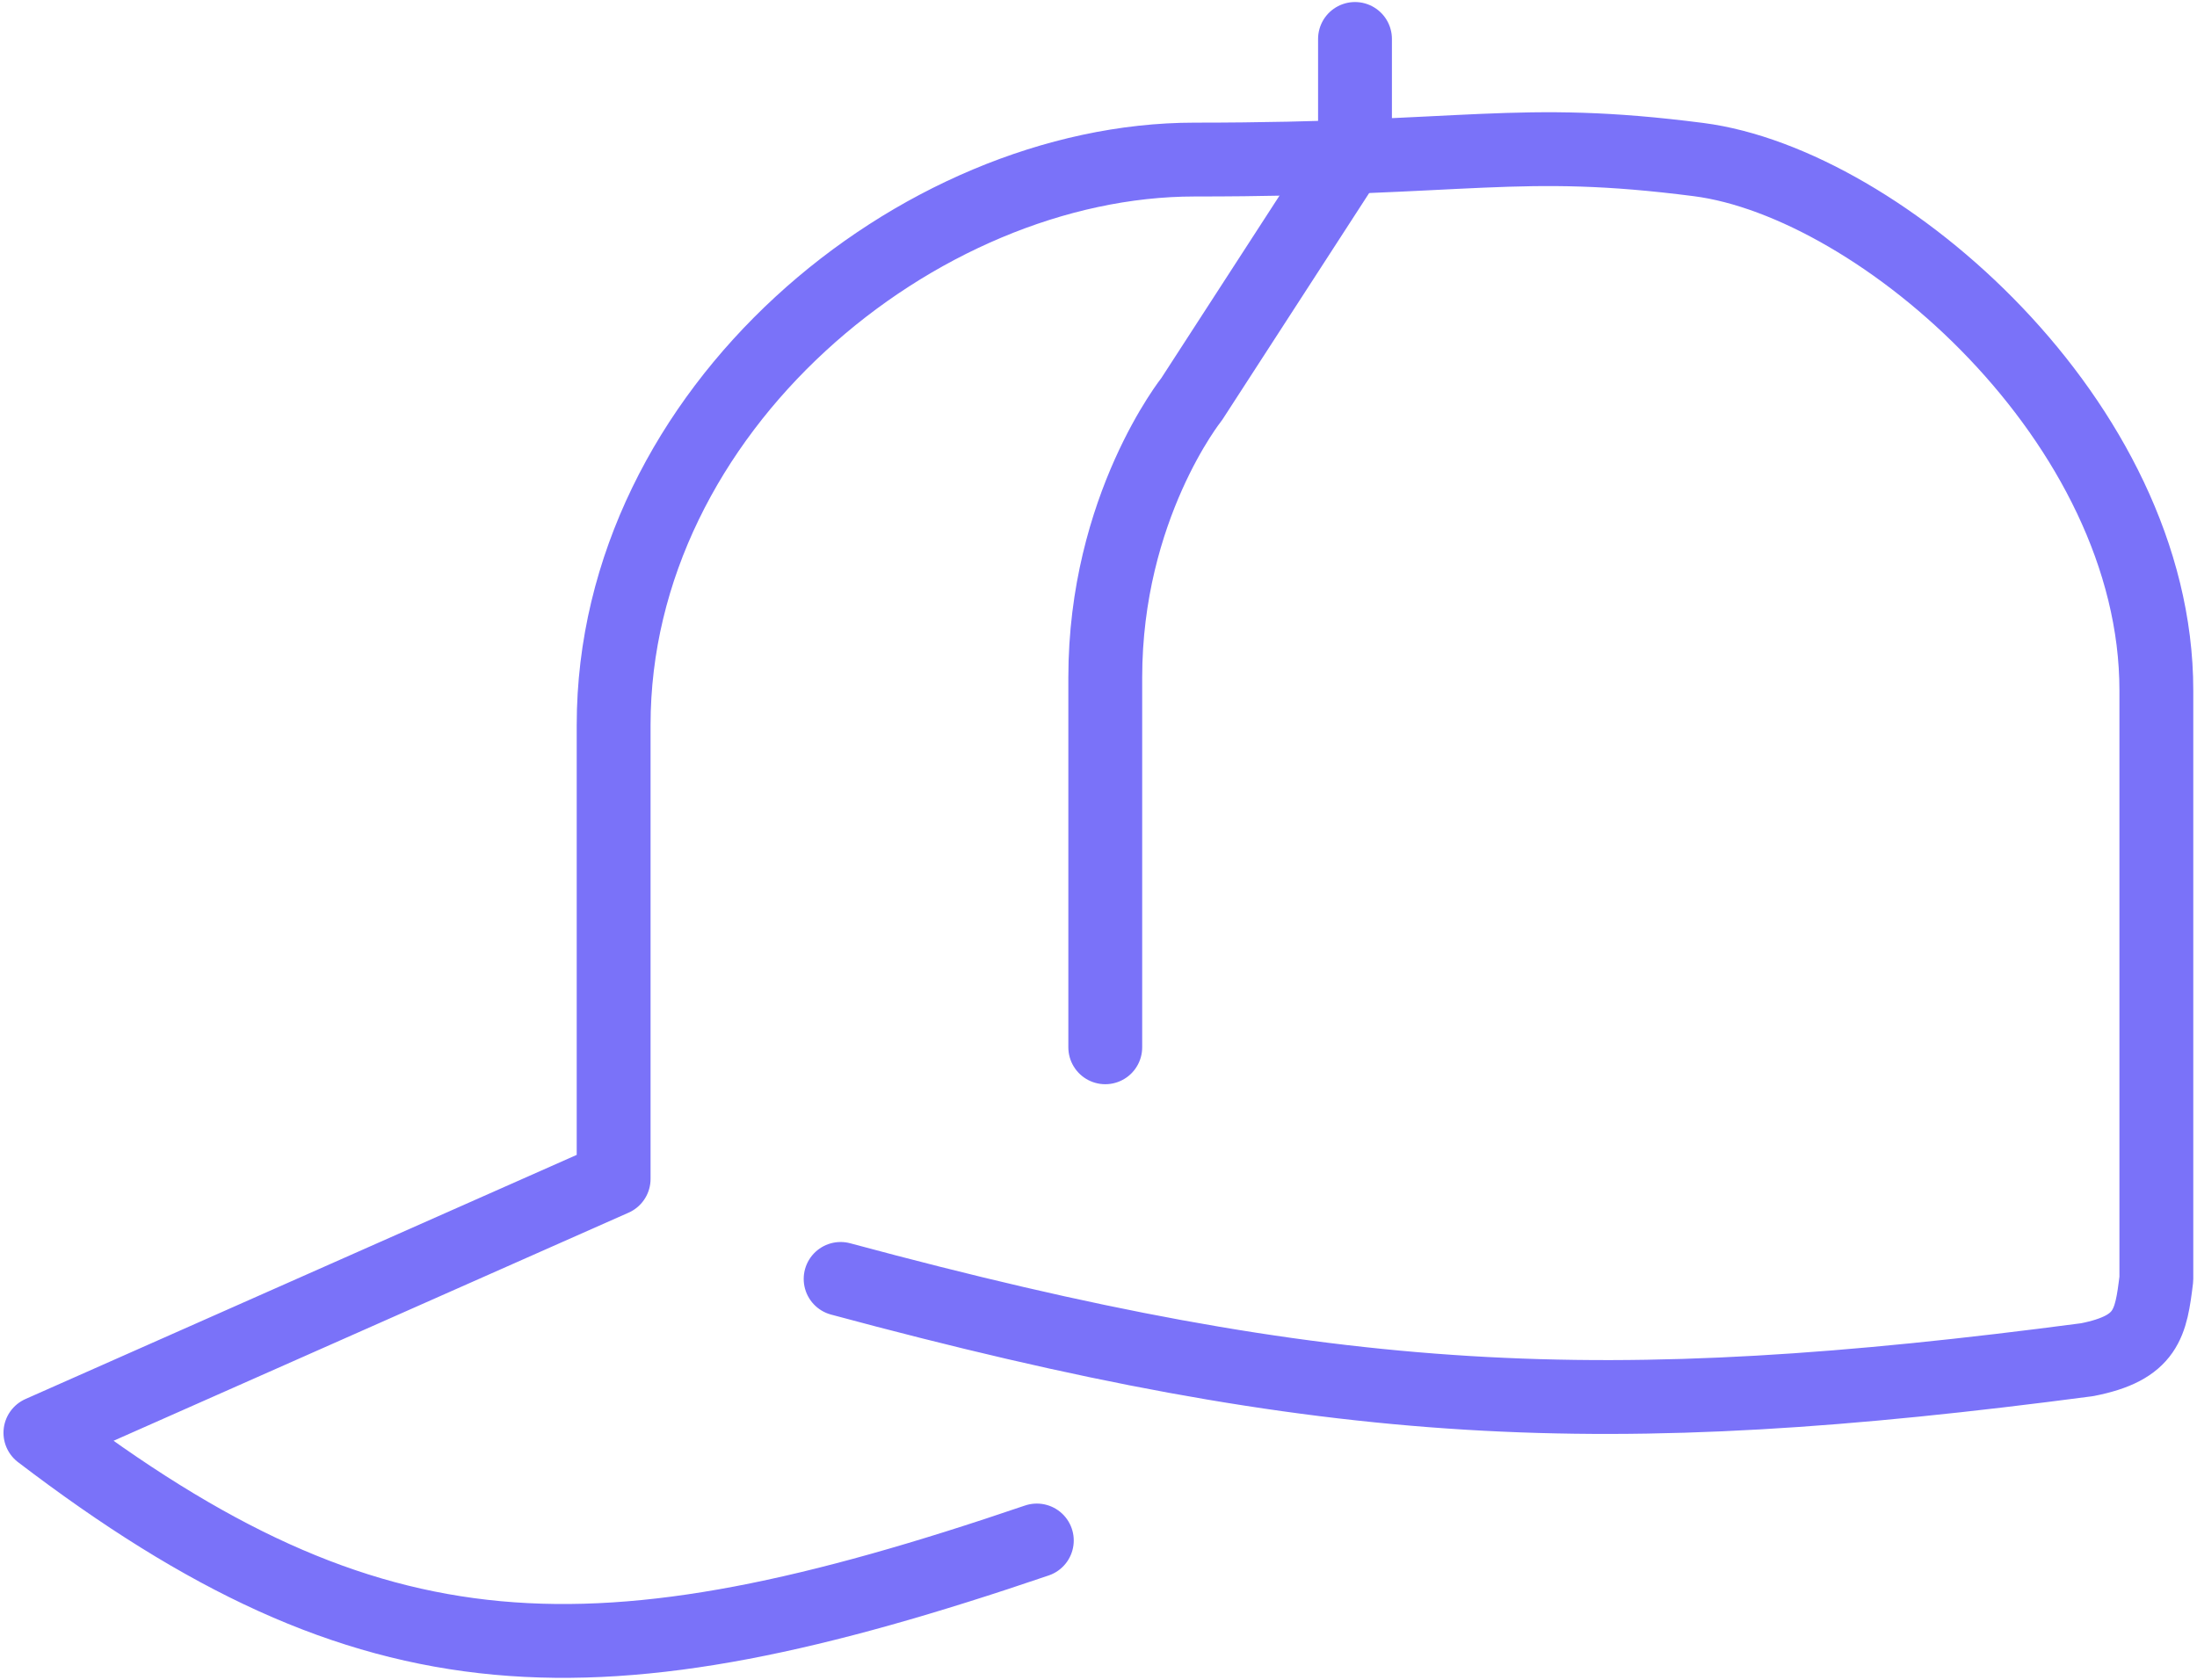
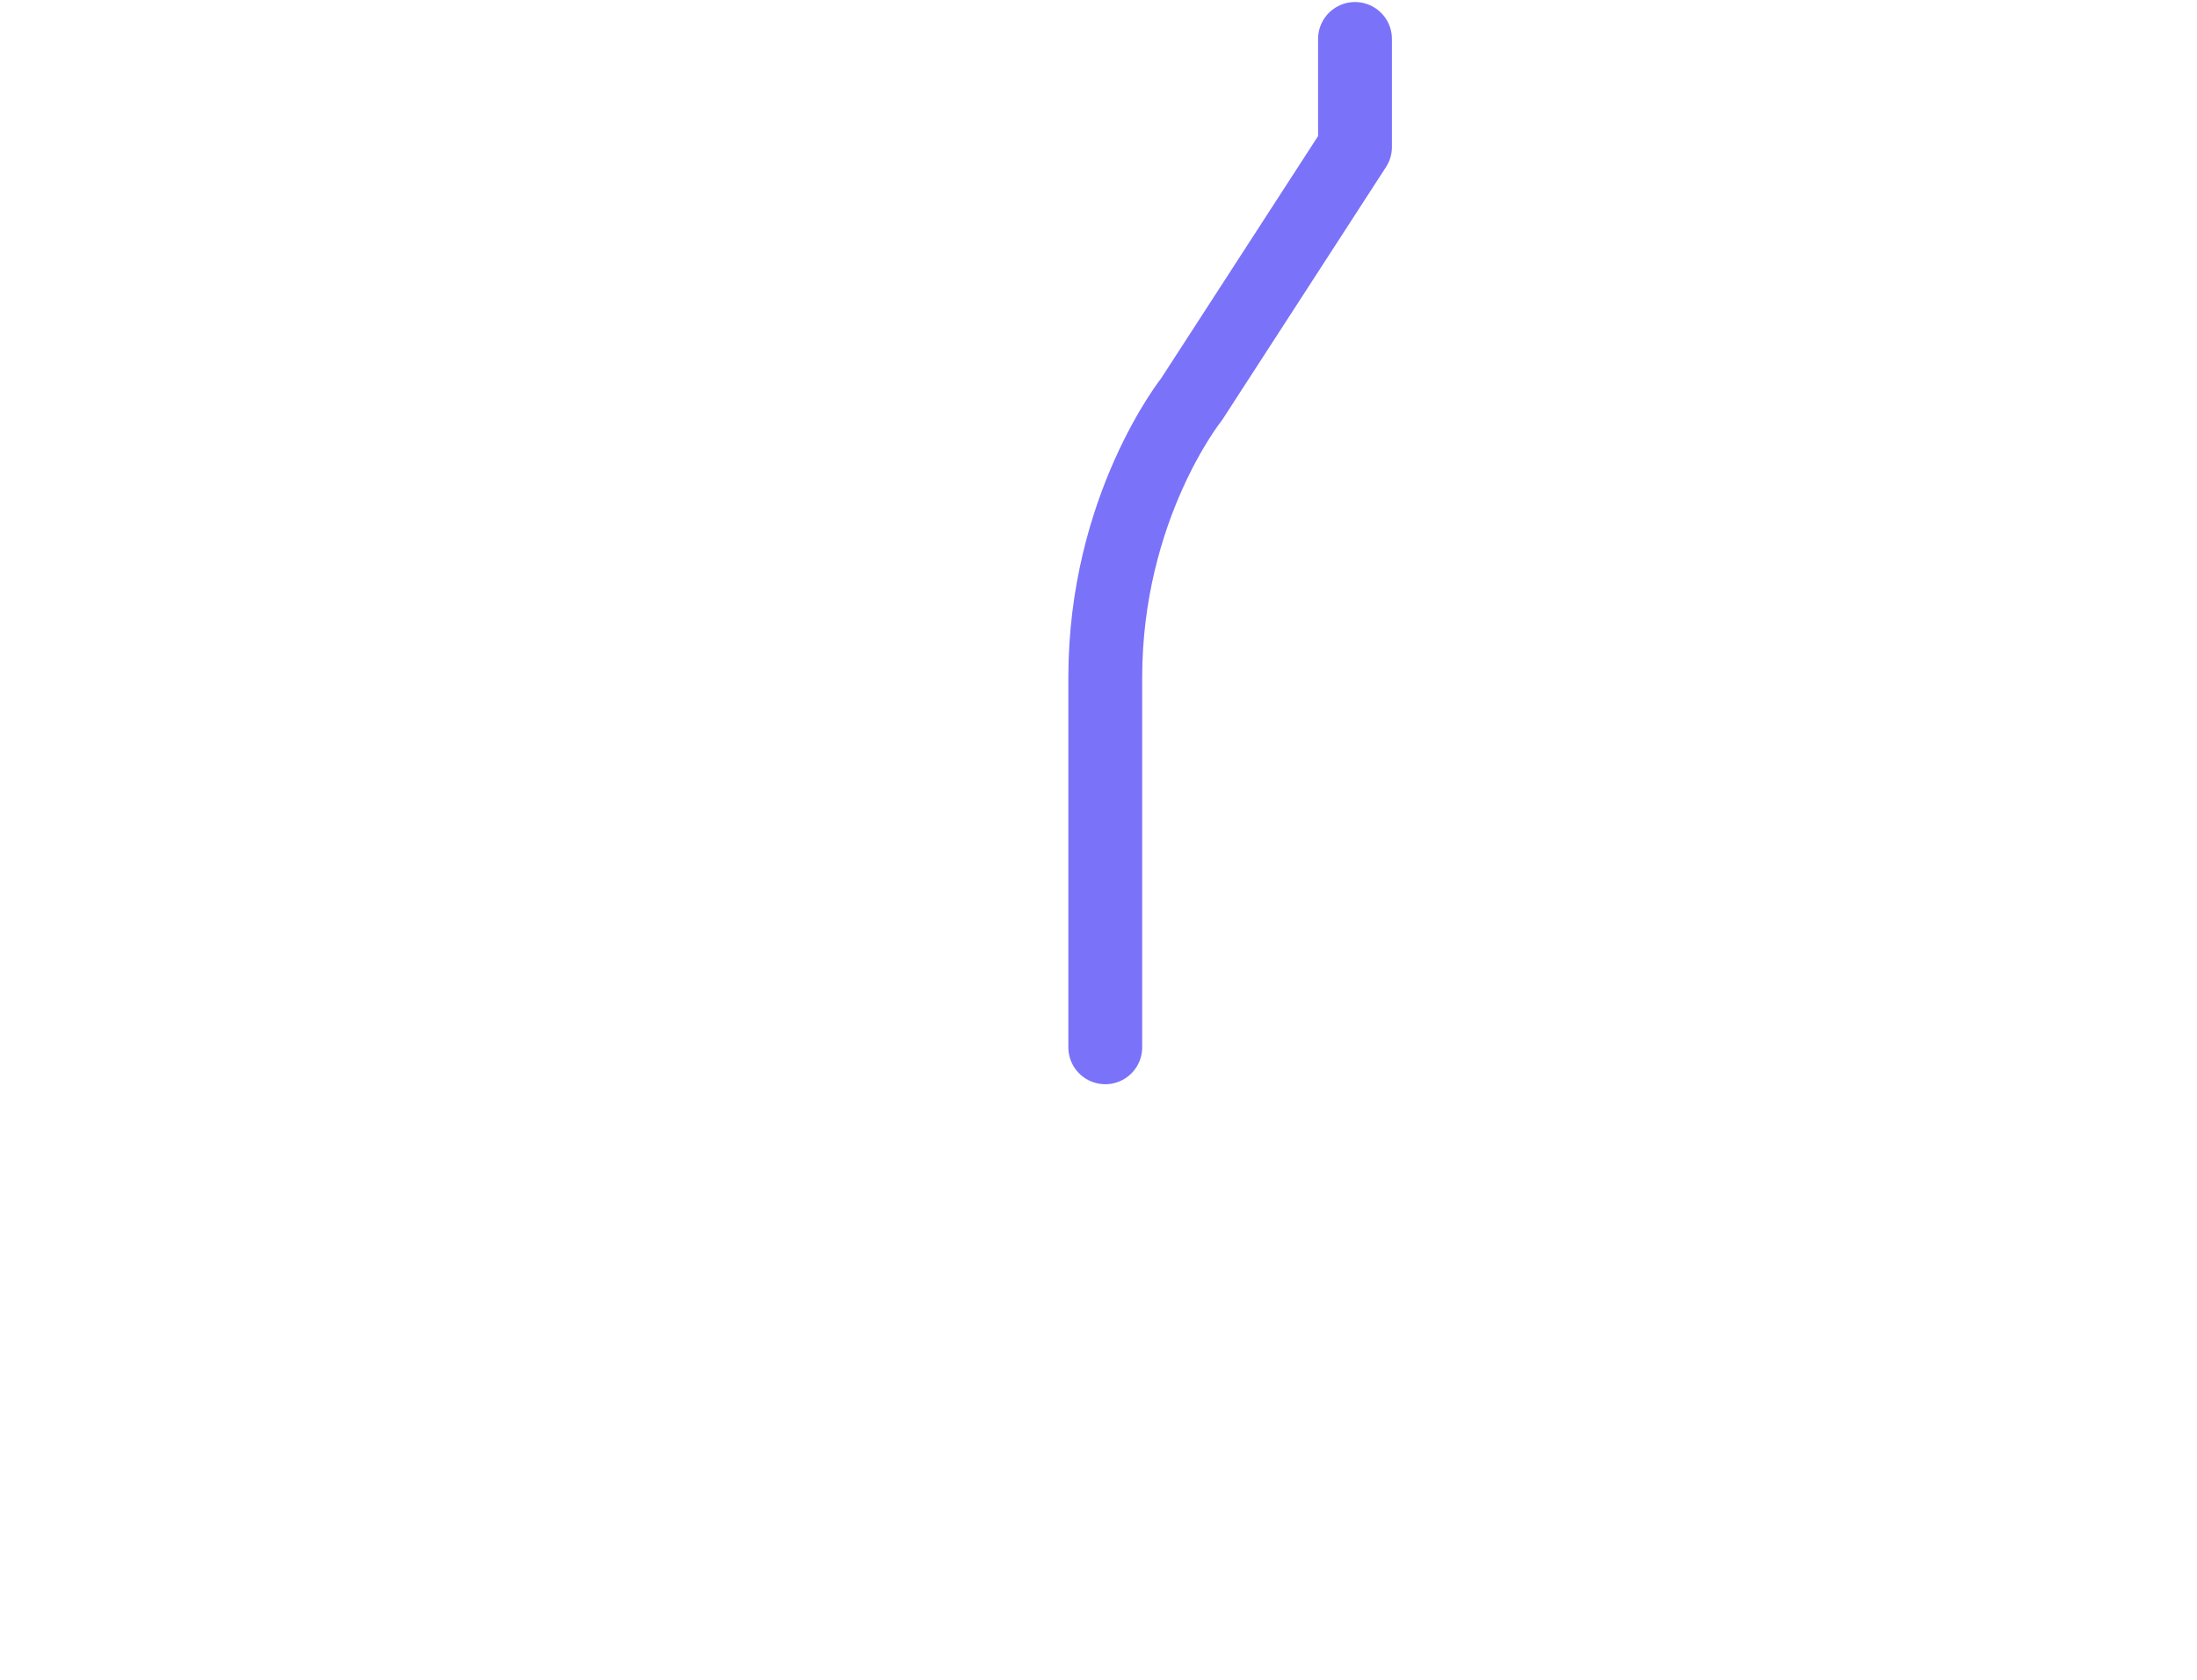
<svg xmlns="http://www.w3.org/2000/svg" width="238" height="182" viewBox="0 0 238 182" fill="none">
-   <path d="M91.064 138.567C144.36 152.938 173.904 154.199 226.096 147.319C232.585 146.043 233.006 143.389 233.597 138.567C233.597 138.567 233.597 103.847 233.597 74.802C233.597 45.757 203.752 19.827 184.002 17.289C164.253 14.75 159.369 17.289 129.406 17.289C99.444 17.289 66.475 44.378 66.475 78.553C66.475 112.728 66.475 127.731 66.475 127.731L4.377 155.238C40.305 182.657 64.485 183.206 112.319 166.907" stroke="#7A72F9" stroke-width="8" stroke-linecap="round" stroke-linejoin="round" />
  <path d="M119.733 113.471C119.733 113.471 119.733 91.881 119.733 73.413C119.733 54.944 129.098 43.238 129.098 43.238L146.786 15.926V4.22" stroke="#7A72F9" stroke-width="8" stroke-linecap="round" stroke-linejoin="round" />
</svg>